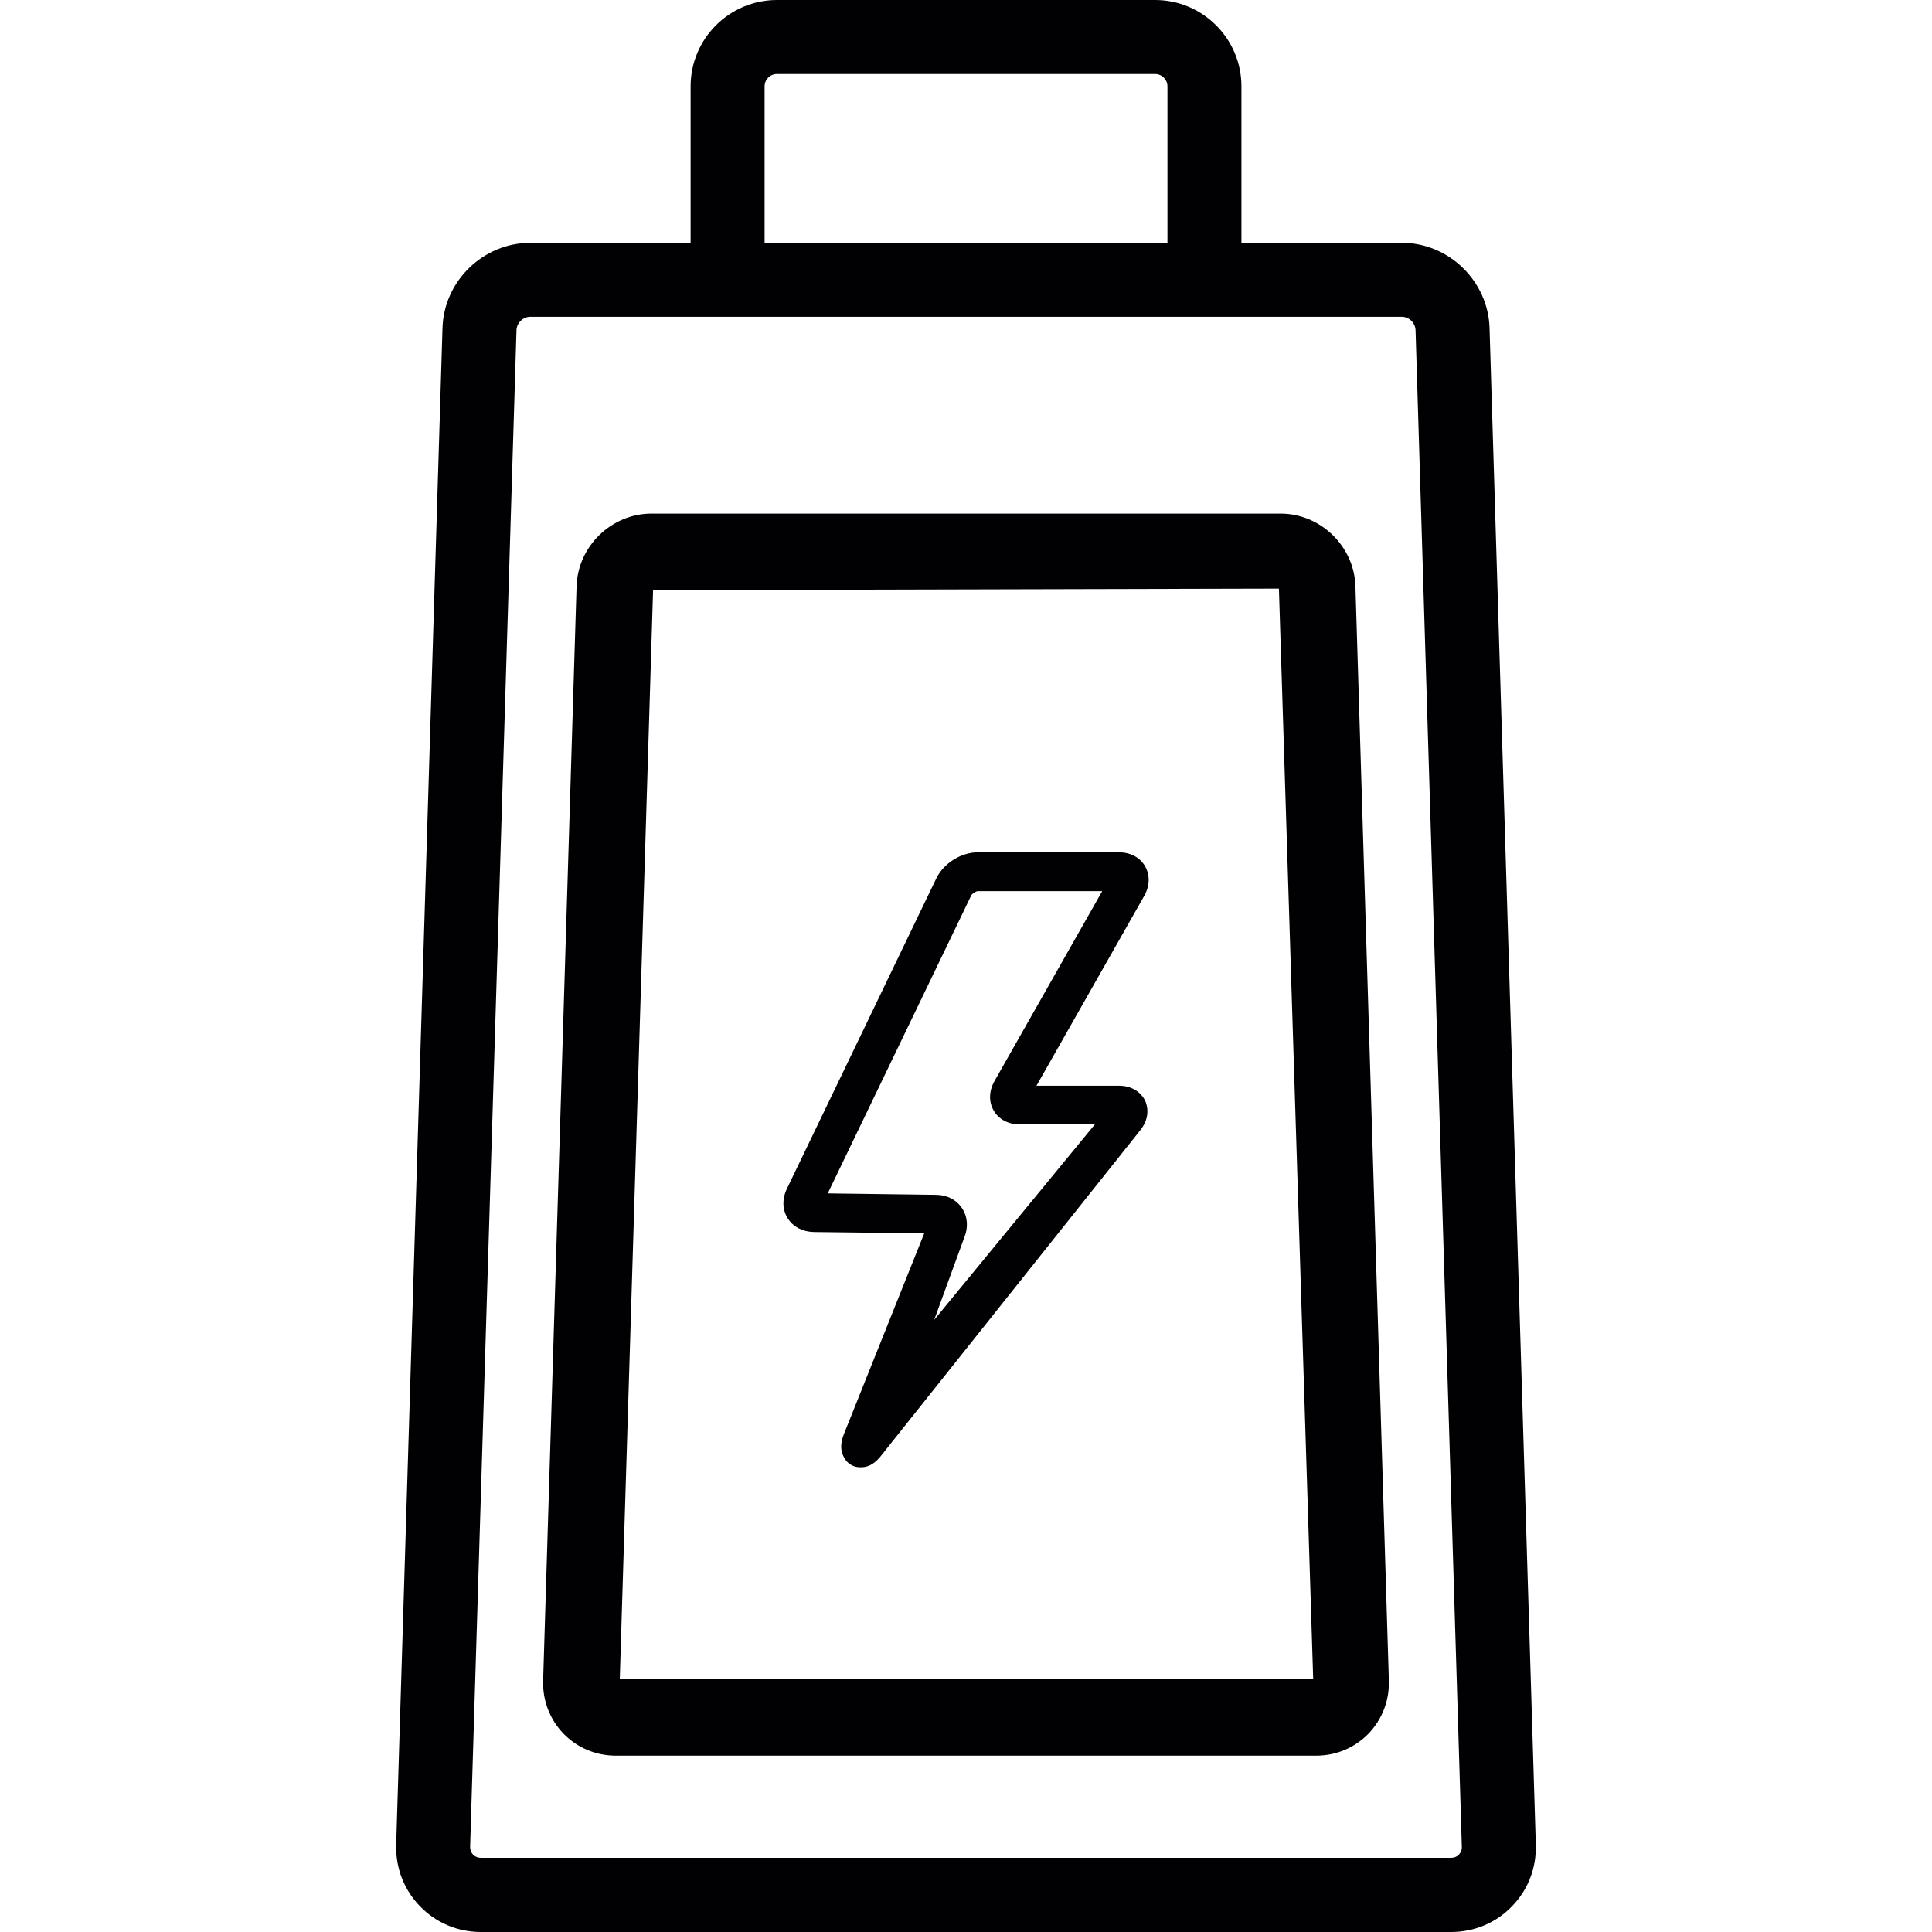
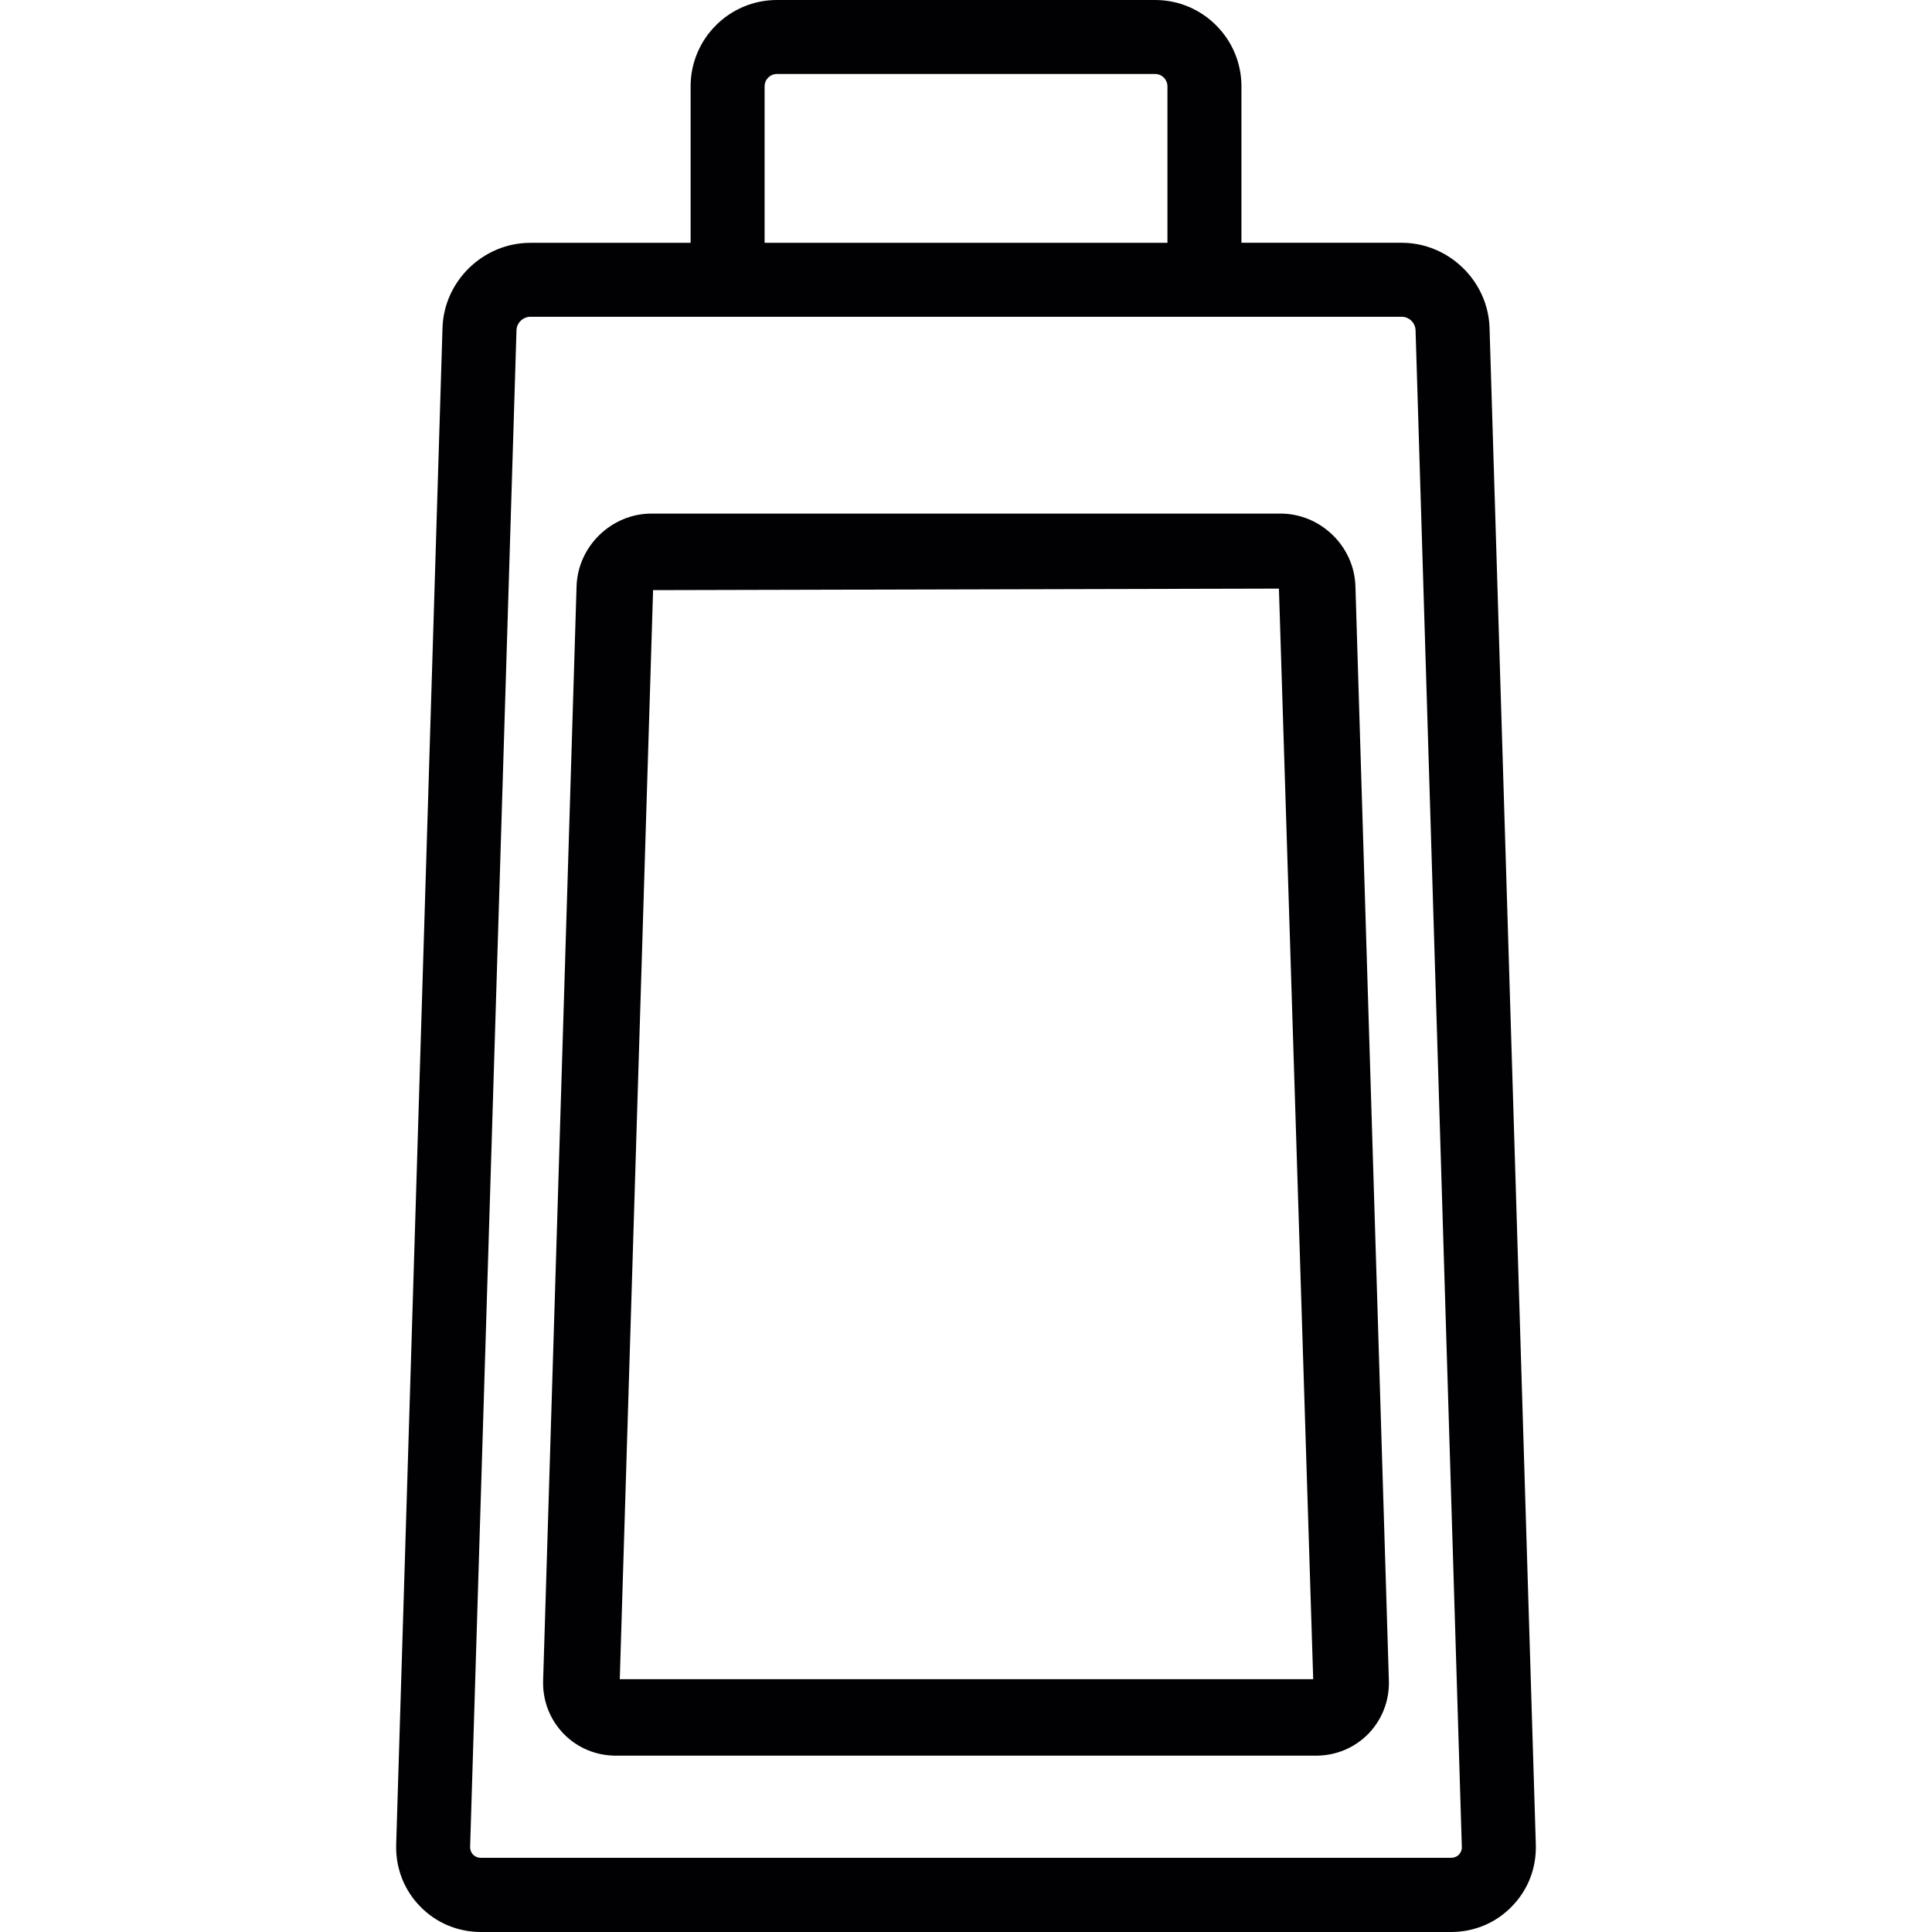
<svg xmlns="http://www.w3.org/2000/svg" height="800px" width="800px" version="1.1" id="Capa_1" viewBox="0 0 39.168 39.168" xml:space="preserve">
  <g>
    <g>
      <path style="fill:#010002;" d="M30.198,6.649c-0.028-0.952-0.827-1.727-1.78-1.727h-3.25V1.75c0-0.965-0.785-1.75-1.75-1.75    h-7.667c-0.965,0-1.75,0.785-1.75,1.75v3.173h-3.25c-0.953,0-1.752,0.774-1.78,1.726L8.032,37.395    c-0.014,0.473,0.158,0.918,0.483,1.252c0.325,0.336,0.765,0.521,1.236,0.521h19.667c0.472,0,0.911-0.185,1.235-0.521    c0.326-0.334,0.498-0.779,0.483-1.254L30.198,6.649z M15.501,1.75c0-0.138,0.112-0.25,0.25-0.25h7.667    c0.138,0,0.25,0.112,0.25,0.25v3.173h-8.167V1.75z M29.576,37.6c-0.041,0.043-0.097,0.064-0.159,0.064H9.751    c-0.064,0-0.118-0.021-0.16-0.064c-0.041-0.043-0.062-0.099-0.06-0.162l0.94-30.745c0.004-0.146,0.133-0.271,0.28-0.271h3.25    h11.167h3.25c0.149,0,0.274,0.122,0.28,0.272l0.938,30.744C29.64,37.501,29.618,37.557,29.576,37.6z" />
      <path style="fill:#010002;" d="M25.96,10.412H13.209c-0.812,0-1.494,0.661-1.52,1.472l-0.678,22.189    c-0.012,0.405,0.136,0.786,0.414,1.075c0.28,0.287,0.656,0.445,1.062,0.445h14.194c0.405,0,0.781-0.158,1.062-0.445    c0.277-0.289,0.426-0.67,0.414-1.075l-0.678-22.186C27.456,11.075,26.773,10.412,25.96,10.412z M12.565,34.043l0.675-22.079    l12.688-0.031l0.695,22.11H12.565z" />
-       <path style="fill:#010002;" d="M23.214,17.561c-0.104-0.18-0.299-0.282-0.531-0.282h-2.858c-0.341,0-0.695,0.223-0.843,0.529    L15.953,24.1c-0.099,0.205-0.093,0.424,0.015,0.596c0.108,0.175,0.3,0.275,0.527,0.281l2.242,0.027l-1.623,4.057    c-0.04,0.103-0.124,0.313,0.025,0.531c0.065,0.096,0.178,0.154,0.293,0.154h0.026c0.219,0,0.351-0.166,0.414-0.246l5.244-6.585    c0.224-0.28,0.132-0.532,0.098-0.604c-0.033-0.07-0.175-0.3-0.531-0.3h-1.67l2.184-3.848C23.312,17.96,23.317,17.74,23.214,17.561    z M20.163,21.914c-0.115,0.202-0.121,0.422-0.018,0.6c0.104,0.18,0.299,0.282,0.531,0.282h1.52l-3.257,3.962l0.612-1.675    c0.083-0.205,0.065-0.42-0.048-0.589c-0.112-0.17-0.304-0.27-0.525-0.271l-2.197-0.029l2.91-6.043    c0.016-0.033,0.097-0.085,0.134-0.085h2.521L20.163,21.914z" />
    </g>
  </g>
</svg>